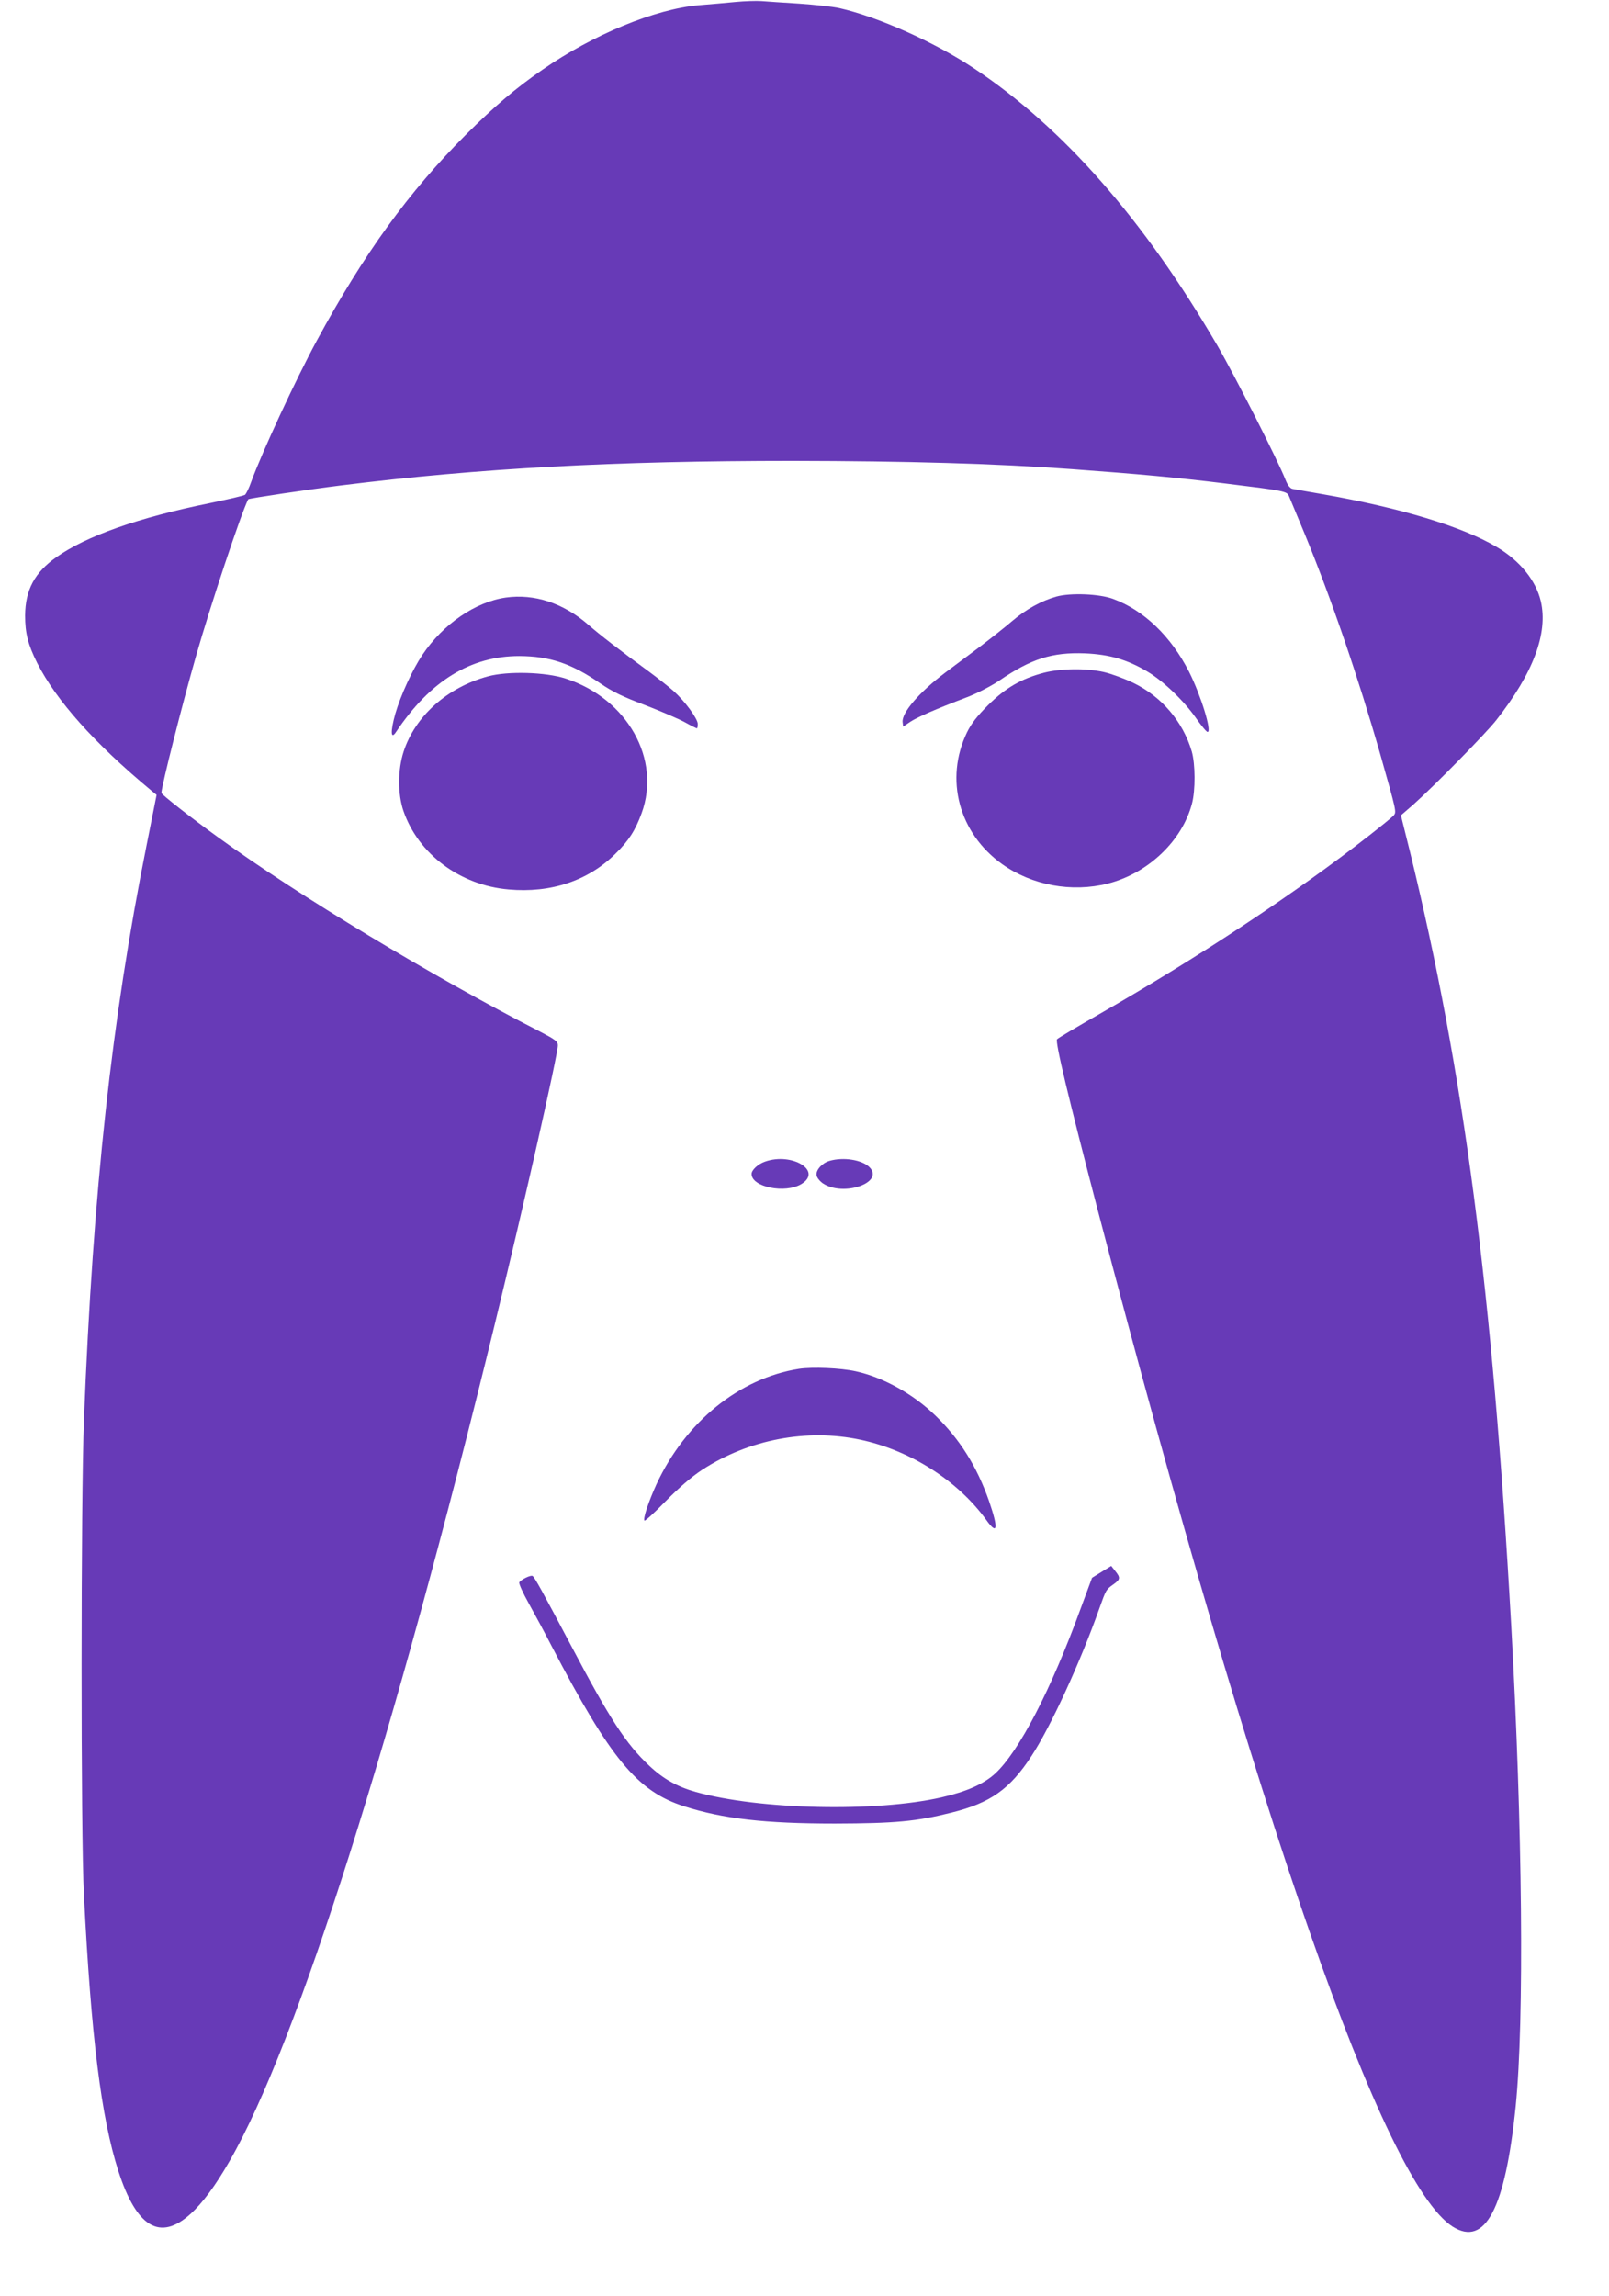
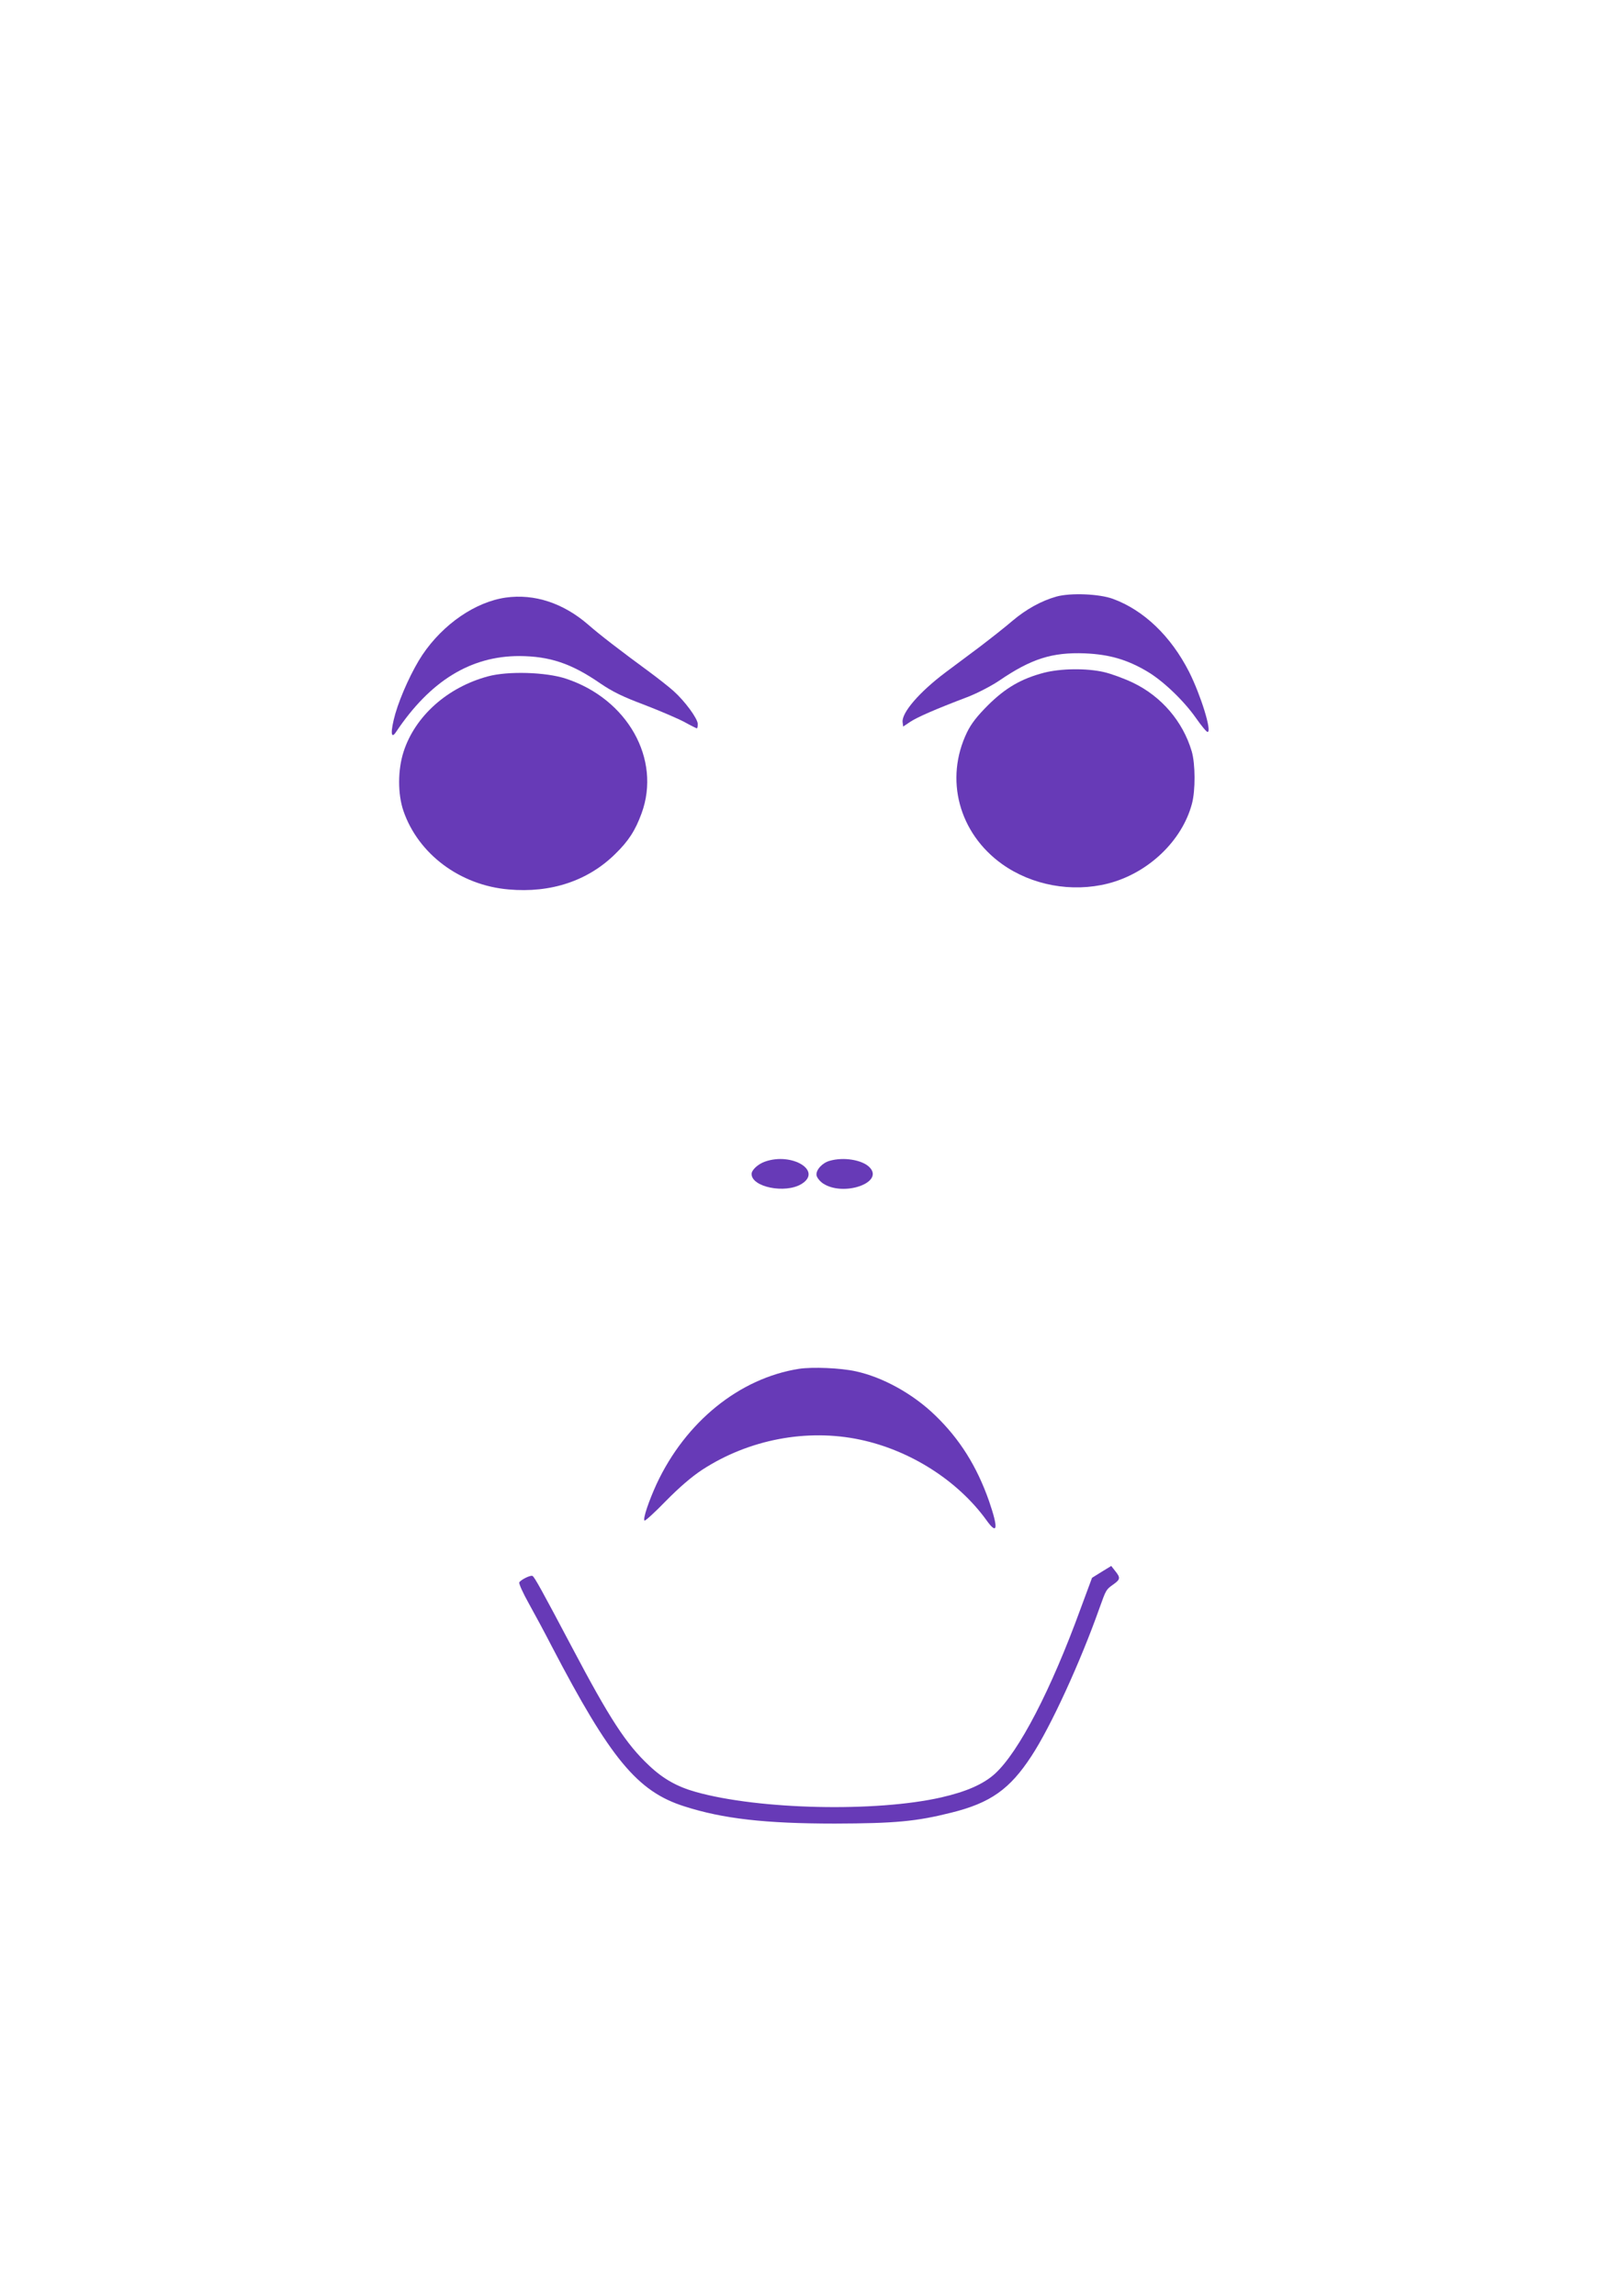
<svg xmlns="http://www.w3.org/2000/svg" version="1.0" width="897pt" height="1280pt" viewBox="0 0 897 1280" preserveAspectRatio="xMidYMid meet">
  <g transform="translate(0,1280) scale(0.1,-0.1)" fill="#673ab7" stroke="none">
-     <path d="M4100 12789 c-52 -5 -144 -13 -205 -18 -242 -21 -589 -164 -870 -359 -151 -104 -270 -206 -426 -361 -321 -321 -572 -668 -833 -1150 -117 -216 -305 -621 -366 -788 -12 -35 -28 -66 -34 -71 -6 -5 -93 -25 -194 -46 -400 -81 -692 -184 -858 -302 -121 -85 -173 -183 -174 -325 0 -98 16 -162 67 -264 106 -209 318 -447 632 -708 l34 -28 -56 -282 c-195 -974 -298 -1918 -349 -3202 -17 -439 -18 -2310 0 -2650 40 -788 96 -1238 192 -1537 101 -314 232 -392 401 -240 67 60 140 158 219 296 376 652 918 2363 1480 4671 159 652 350 1496 350 1548 0 22 -14 32 -102 78 -594 304 -1346 758 -1791 1081 -151 109 -317 239 -317 248 0 36 115 490 192 760 80 282 255 807 292 877 3 5 339 55 516 77 770 96 1522 137 2521 137 630 -1 1134 -15 1554 -46 370 -27 587 -47 855 -80 341 -42 345 -43 357 -73 6 -15 45 -109 87 -209 146 -355 297 -795 421 -1228 90 -318 91 -321 75 -340 -7 -9 -70 -60 -139 -114 -408 -319 -948 -676 -1501 -993 -124 -71 -231 -134 -237 -141 -12 -12 64 -328 228 -957 891 -3404 1594 -5418 1978 -5662 181 -114 293 101 351 672 48 479 38 1550 -25 2680 -105 1869 -263 3080 -564 4310 l-51 205 68 59 c113 100 405 397 463 471 207 263 290 485 249 663 -27 116 -117 227 -246 303 -192 114 -536 218 -969 294 -82 14 -159 28 -170 30 -13 3 -27 21 -39 52 -42 107 -282 579 -377 743 -410 704 -863 1220 -1362 1551 -219 145 -532 285 -748 334 -37 8 -138 19 -225 25 -88 5 -181 12 -209 14 -27 2 -93 0 -145 -5z" />
    <path d="M5891 9475 c-86 -24 -170 -71 -246 -135 -38 -33 -122 -99 -185 -147 -63 -47 -149 -111 -190 -142 -145 -109 -245 -225 -238 -277 l3 -24 39 26 c39 26 139 70 318 138 55 21 132 61 177 91 180 123 296 160 480 153 135 -6 233 -34 345 -100 89 -52 205 -163 273 -260 30 -43 59 -78 65 -78 26 0 -38 206 -103 335 -102 200 -253 344 -425 407 -77 28 -235 34 -313 13z" />
    <path d="M2820 9469 c-169 -24 -349 -147 -465 -319 -56 -84 -121 -225 -151 -328 -28 -99 -26 -148 4 -102 190 284 415 423 687 423 170 -1 290 -41 451 -152 69 -47 126 -75 249 -121 88 -34 188 -77 223 -96 34 -19 65 -34 67 -34 3 0 5 11 5 24 0 30 -72 128 -136 185 -27 24 -87 71 -133 105 -161 118 -277 207 -343 265 -139 120 -299 172 -458 150z" />
    <path d="M5820 9050 c-126 -33 -214 -84 -311 -180 -62 -62 -94 -103 -118 -152 -126 -261 -46 -562 196 -735 166 -118 388 -159 590 -108 223 57 413 237 468 445 20 74 19 222 -1 291 -49 167 -169 307 -327 383 -50 24 -124 51 -164 60 -98 22 -239 20 -333 -4z" />
    <path d="M2721 9030 c-227 -61 -407 -222 -471 -420 -33 -102 -33 -236 -1 -330 83 -241 316 -415 587 -438 235 -21 442 48 594 198 74 72 112 131 147 227 110 302 -79 637 -422 750 -112 37 -323 43 -434 13z" />
    <path d="M4265 6325 c-40 -14 -75 -47 -75 -69 0 -73 187 -111 278 -56 119 73 -52 178 -203 125z" />
    <path d="M4624 6329 c-41 -12 -76 -51 -72 -80 2 -13 18 -33 35 -45 114 -77 346 4 260 90 -41 41 -145 58 -223 35z" />
    <path d="M4455 5170 c-332 -52 -633 -295 -795 -643 -43 -94 -77 -194 -67 -203 3 -4 57 45 119 109 76 77 143 135 204 175 259 168 582 230 879 167 279 -59 543 -227 703 -447 63 -89 69 -50 16 104 -68 194 -163 346 -301 479 -124 120 -291 212 -442 245 -86 19 -241 25 -316 14z" />
    <path d="M6141 4038 l-53 -33 -63 -170 c-166 -456 -345 -800 -478 -922 -64 -58 -159 -100 -299 -132 -363 -83 -1014 -69 -1368 30 -104 29 -183 73 -262 148 -128 120 -219 260 -430 660 -166 314 -208 390 -219 396 -10 7 -64 -20 -74 -35 -4 -6 20 -59 53 -118 33 -59 90 -165 127 -237 328 -629 478 -811 740 -894 215 -69 450 -96 840 -96 336 1 454 12 649 61 218 54 326 131 446 315 108 164 274 527 379 824 38 106 37 104 79 134 38 27 39 37 9 74 l-22 28 -54 -33z" />
  </g>
</svg>